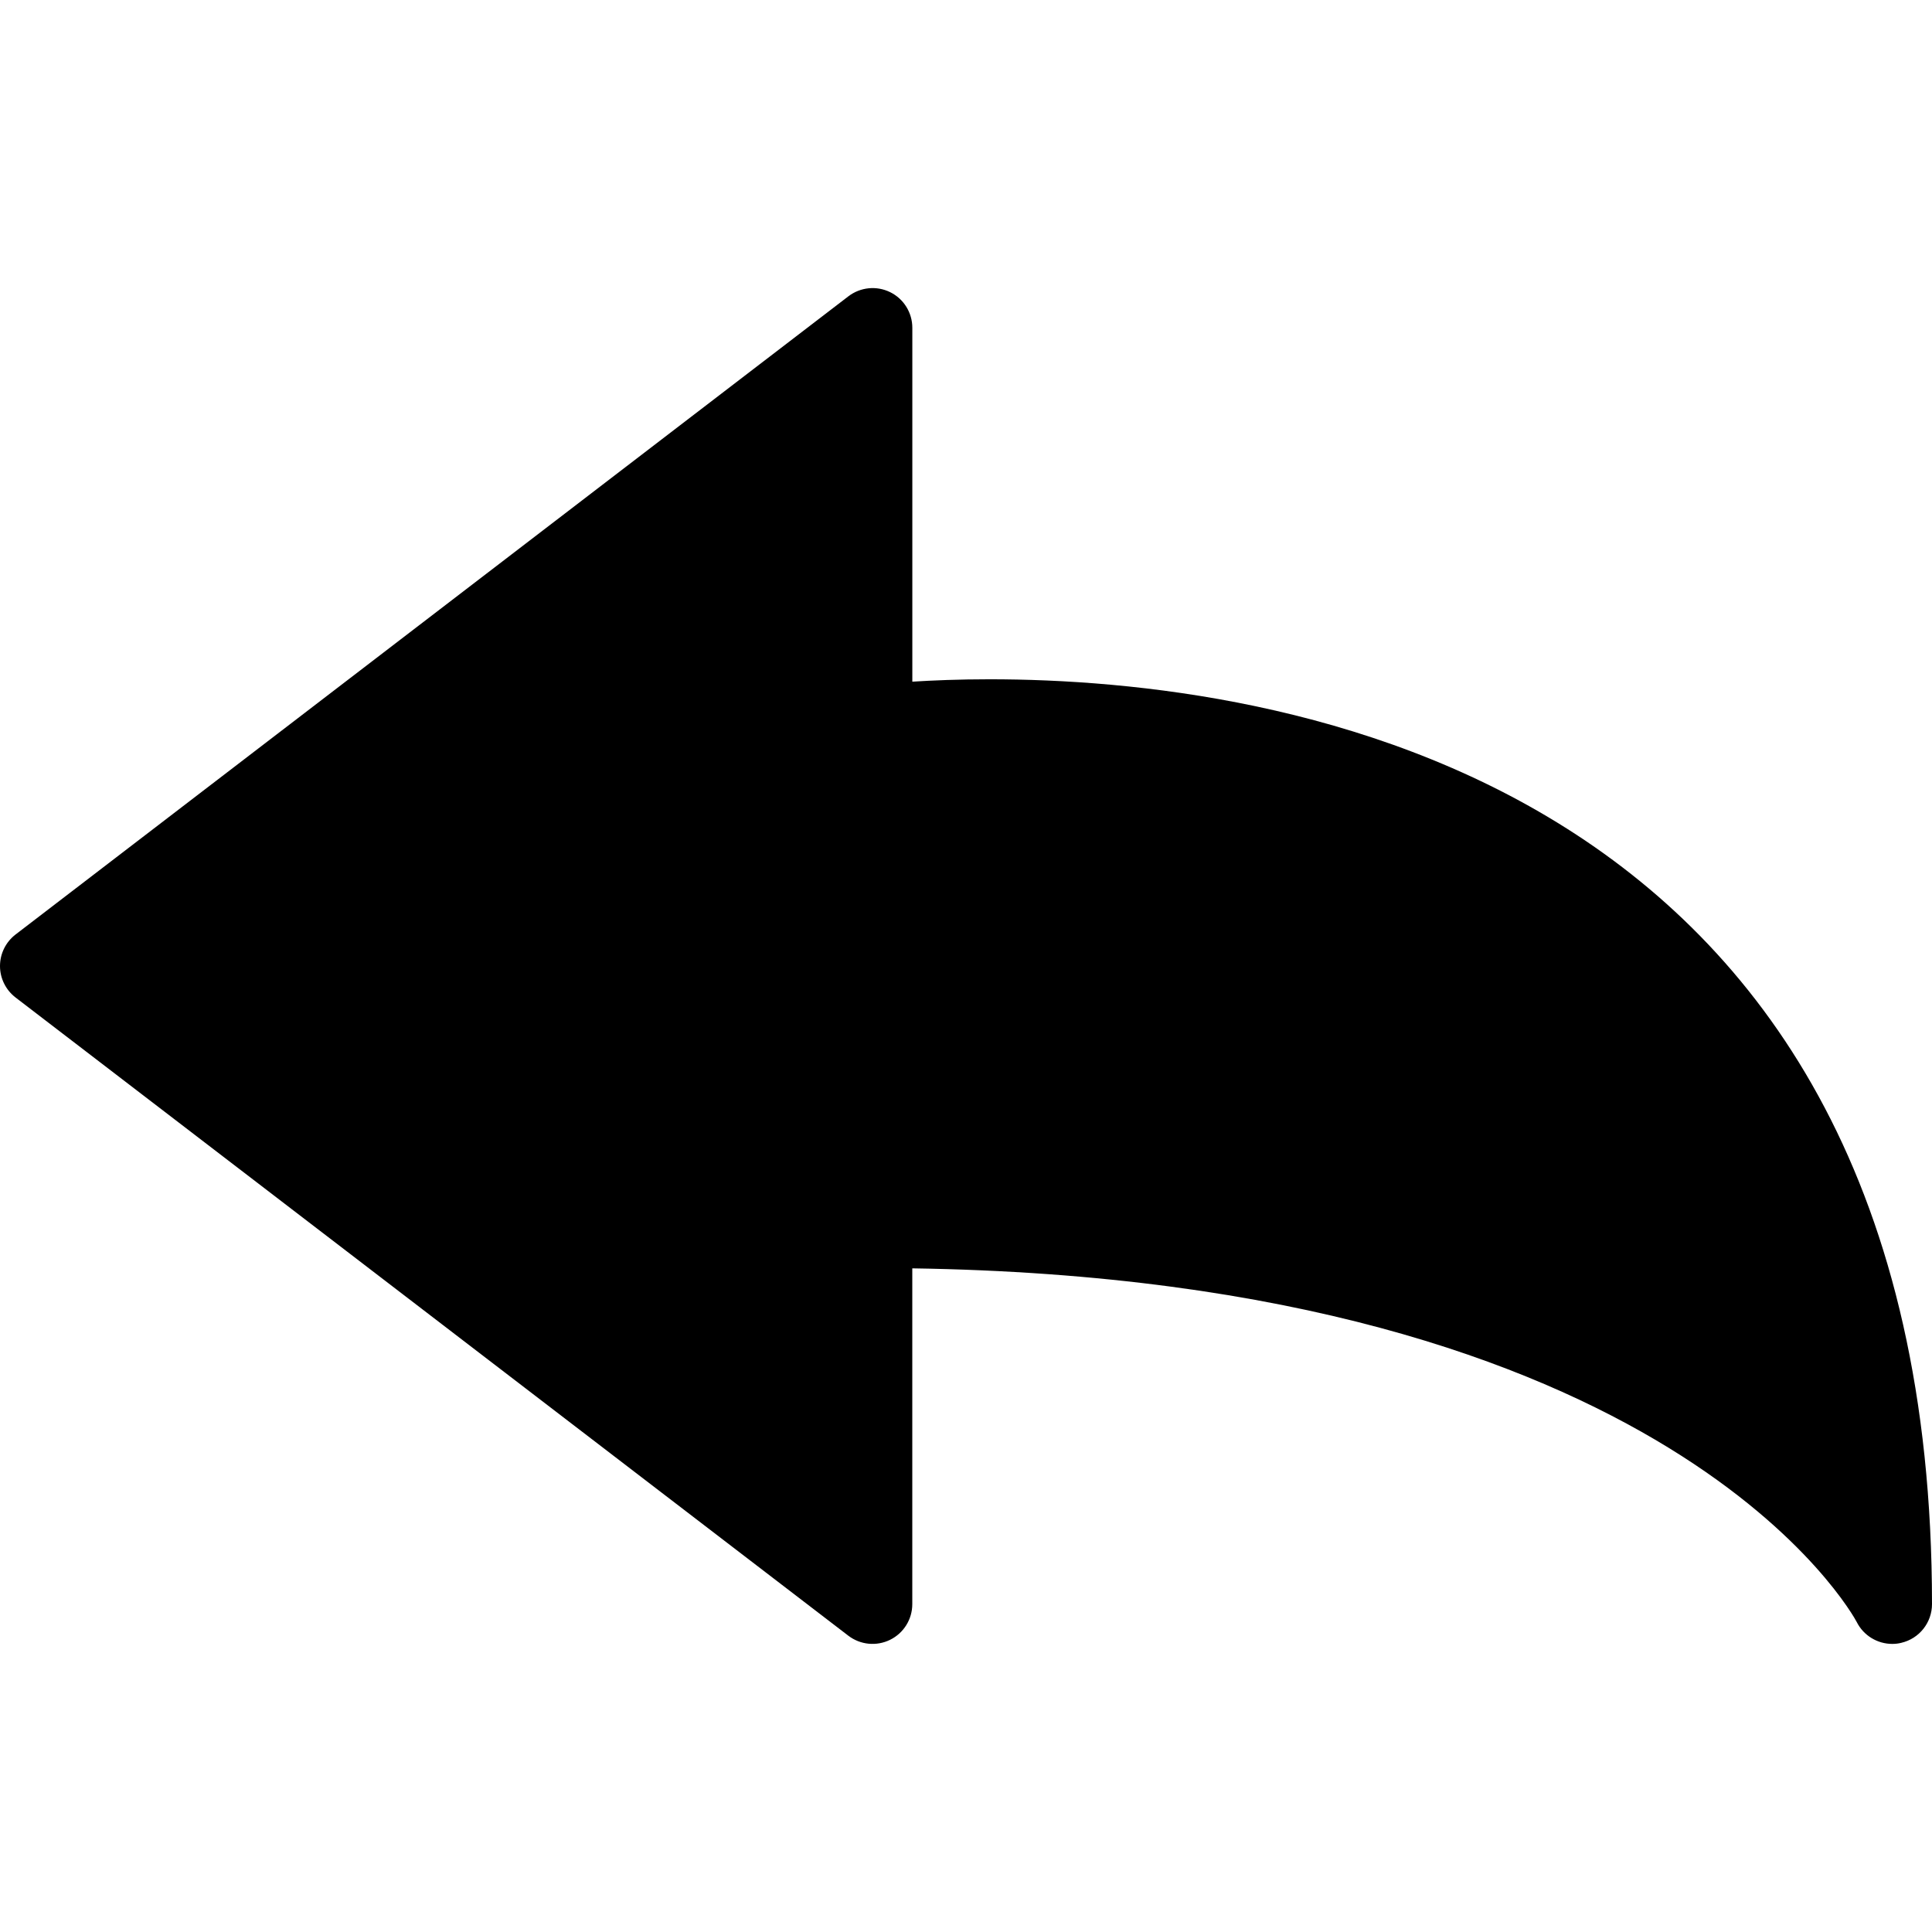
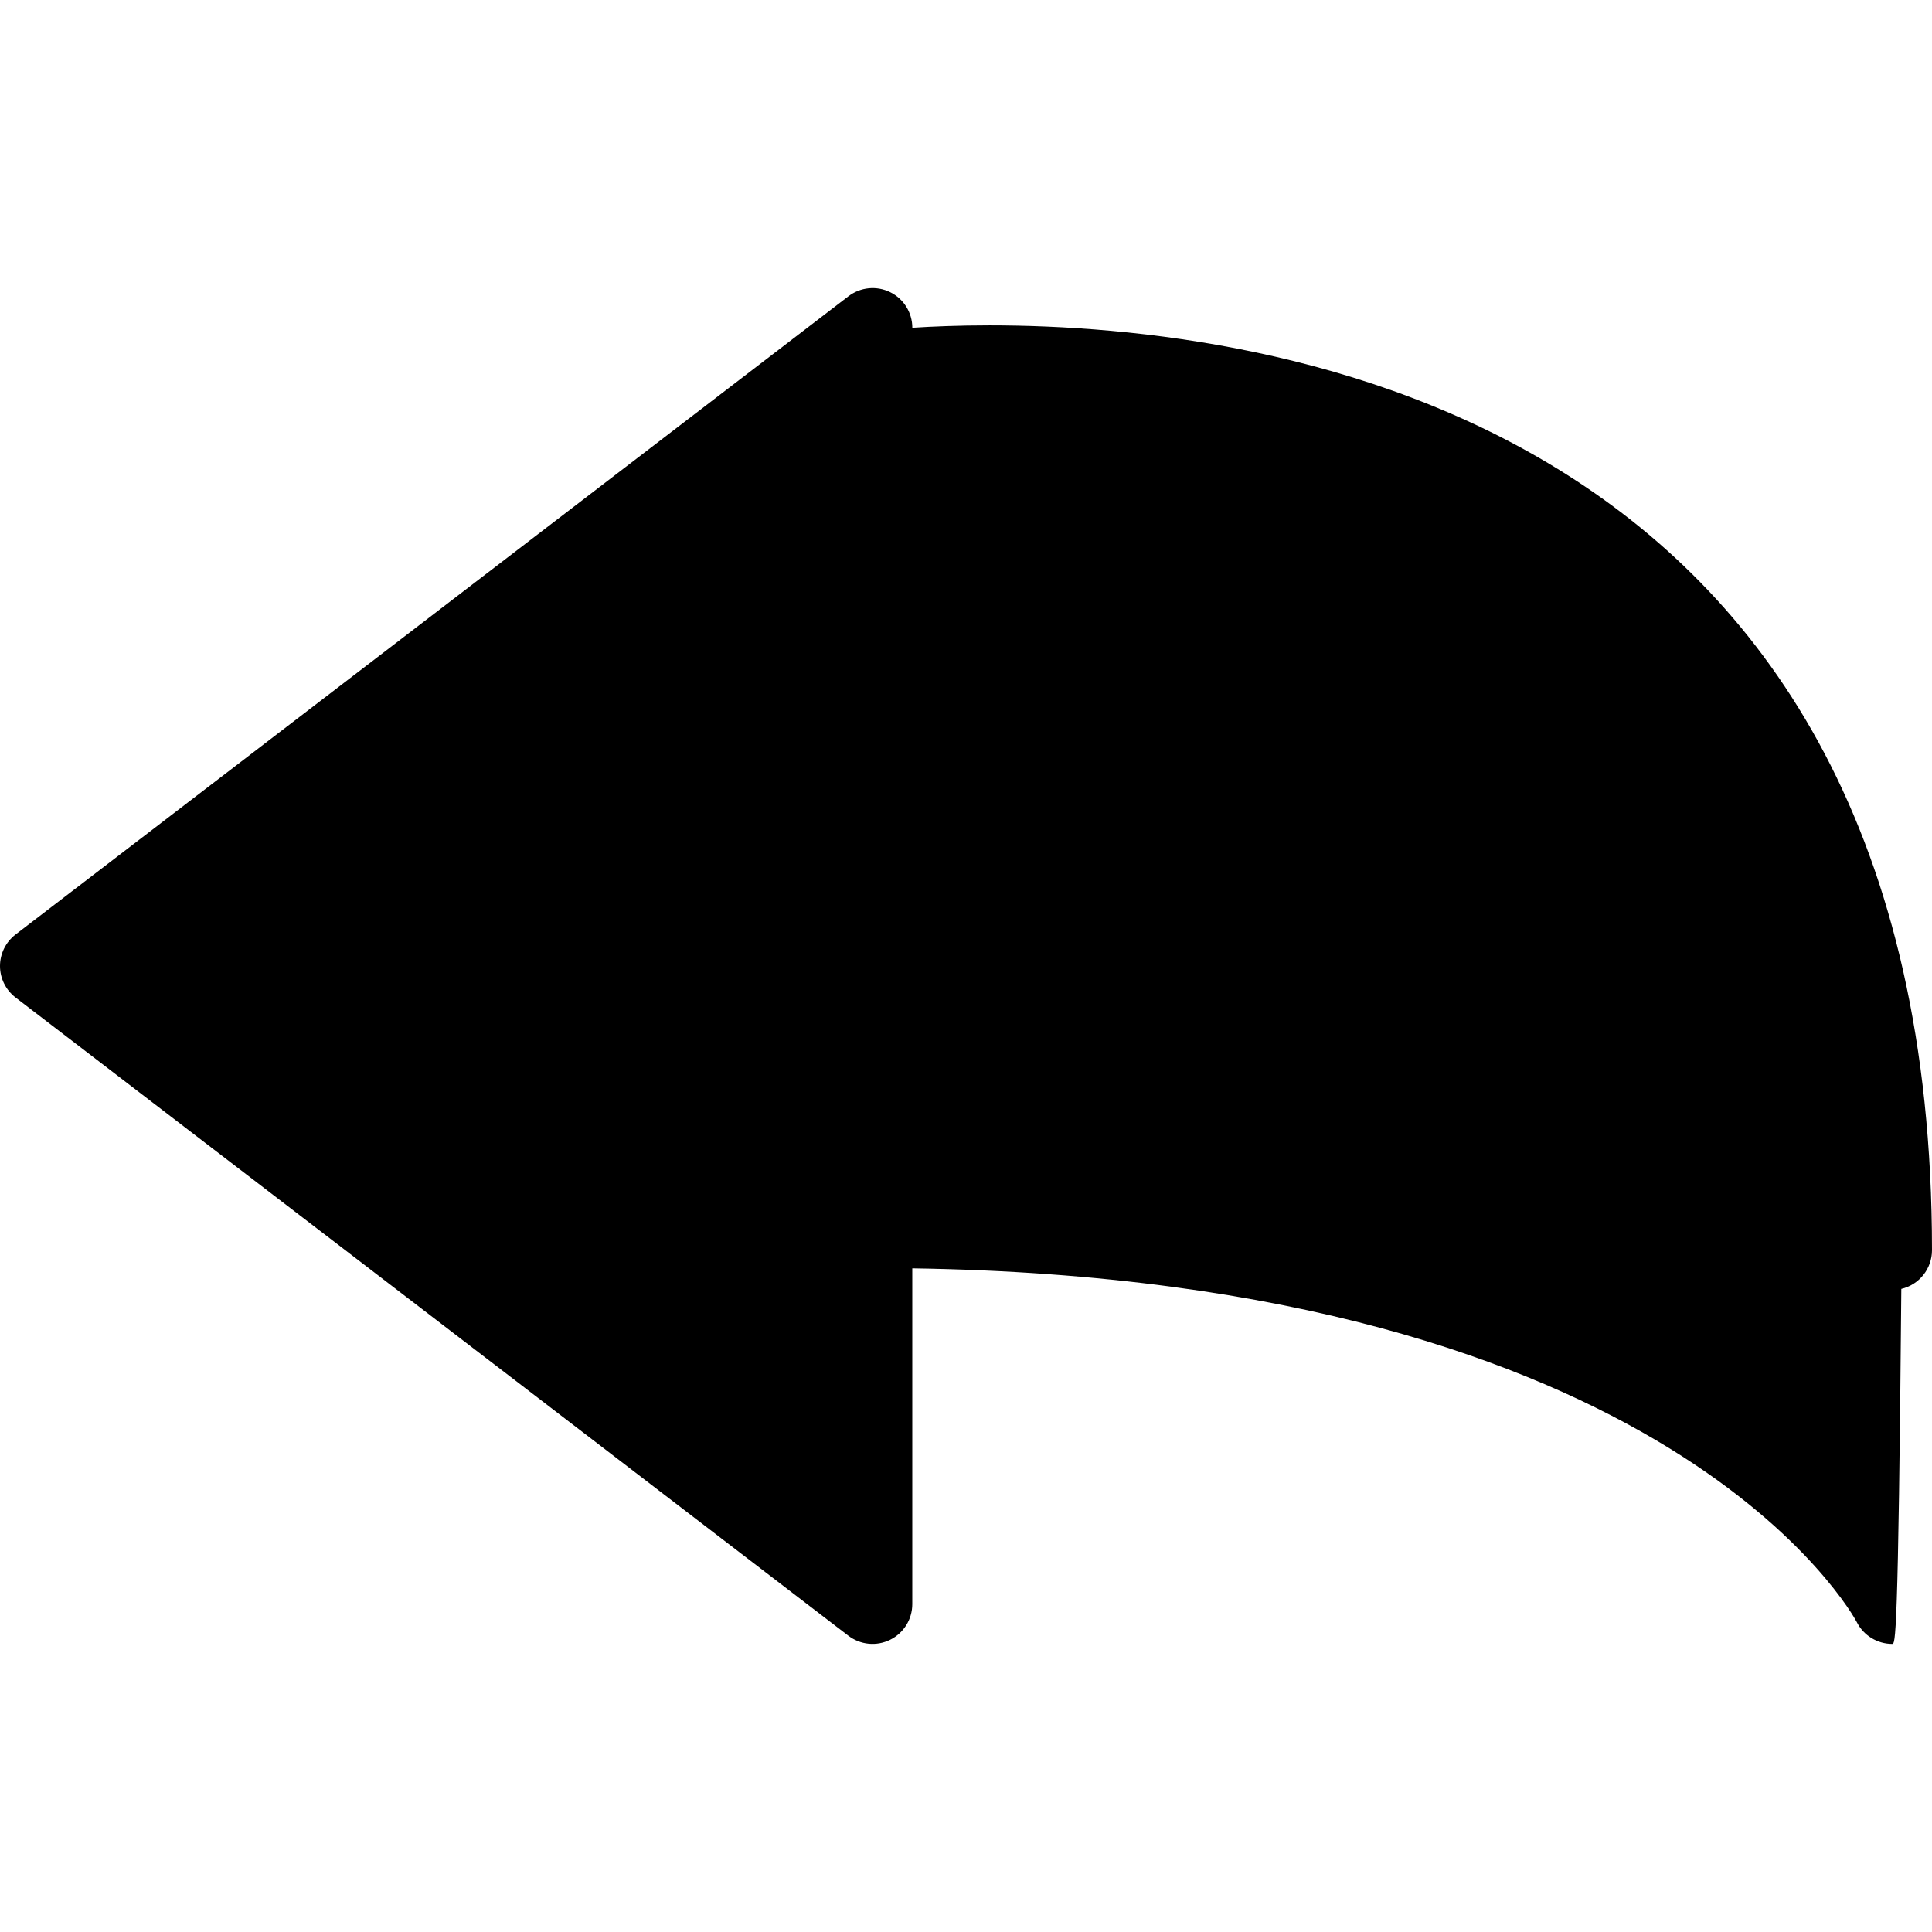
<svg xmlns="http://www.w3.org/2000/svg" version="1.1" id="Capa_1" x="0px" y="0px" width="299.021px" height="299.021px" viewBox="0 0 299.021 299.021" style="enable-background:new 0 0 299.021 299.021;" xml:space="preserve">
  <g>
    <g>
-       <path d="M292.866,254.432c-2.288,0-4.443-1.285-5.5-3.399c-0.354-0.684-28.541-52.949-146.169-54.727v51.977    c0,2.342-1.333,4.48-3.432,5.513c-2.096,1.033-4.594,0.793-6.461-0.63L2.417,154.392C0.898,153.227,0,151.425,0,149.516    c0-1.919,0.898-3.72,2.417-4.888l128.893-98.77c1.87-1.426,4.365-1.667,6.461-0.639c2.099,1.026,3.432,3.173,3.432,5.509v54.776    c3.111-0.198,7.164-0.37,11.947-0.37c43.861,0,145.871,13.952,145.871,143.136c0,2.858-1.964,5.344-4.75,5.993    C293.802,254.384,293.34,254.432,292.866,254.432z" />
+       <path d="M292.866,254.432c-2.288,0-4.443-1.285-5.5-3.399c-0.354-0.684-28.541-52.949-146.169-54.727v51.977    c0,2.342-1.333,4.48-3.432,5.513c-2.096,1.033-4.594,0.793-6.461-0.63L2.417,154.392C0.898,153.227,0,151.425,0,149.516    c0-1.919,0.898-3.72,2.417-4.888l128.893-98.77c1.87-1.426,4.365-1.667,6.461-0.639c2.099,1.026,3.432,3.173,3.432,5.509c3.111-0.198,7.164-0.37,11.947-0.37c43.861,0,145.871,13.952,145.871,143.136c0,2.858-1.964,5.344-4.75,5.993    C293.802,254.384,293.34,254.432,292.866,254.432z" />
    </g>
  </g>
  <g>
</g>
  <g>
</g>
  <g>
</g>
  <g>
</g>
  <g>
</g>
  <g>
</g>
  <g>
</g>
  <g>
</g>
  <g>
</g>
  <g>
</g>
  <g>
</g>
  <g>
</g>
  <g>
</g>
  <g>
</g>
  <g>
</g>
</svg>